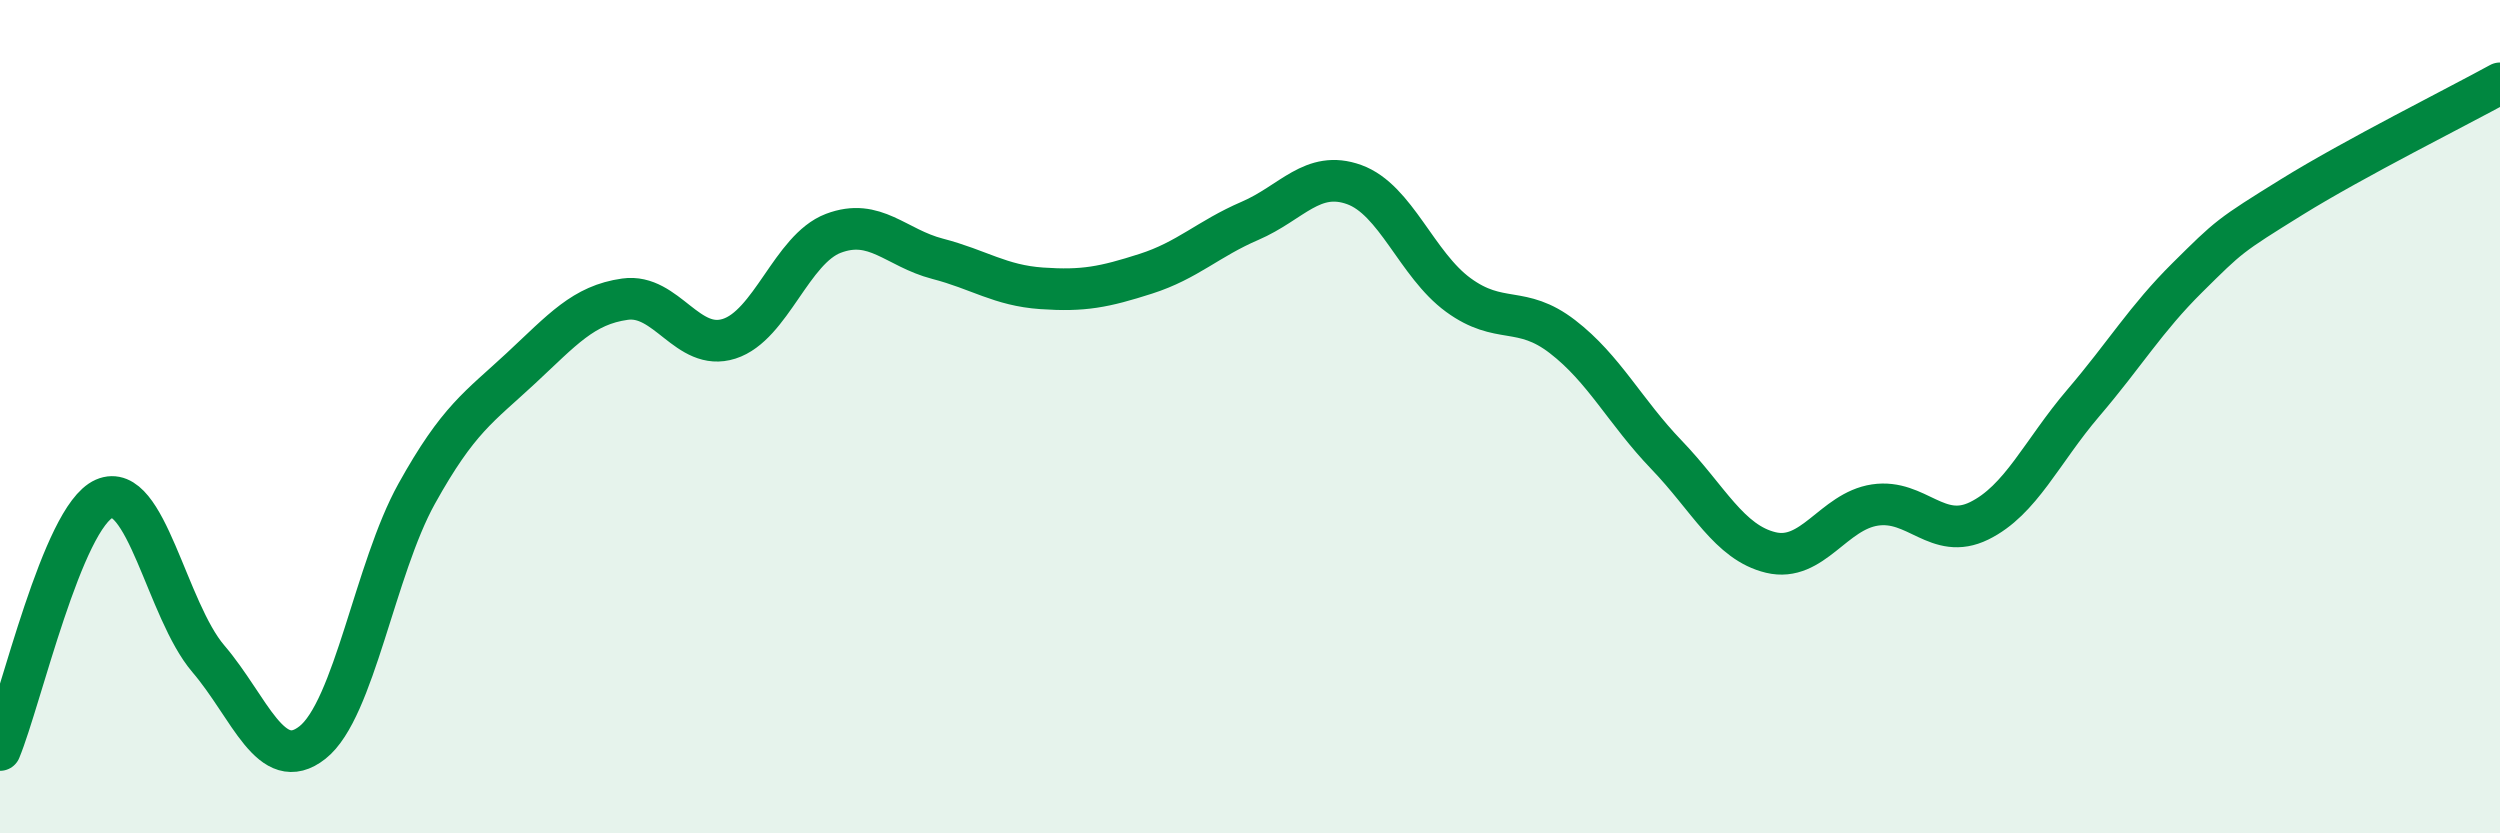
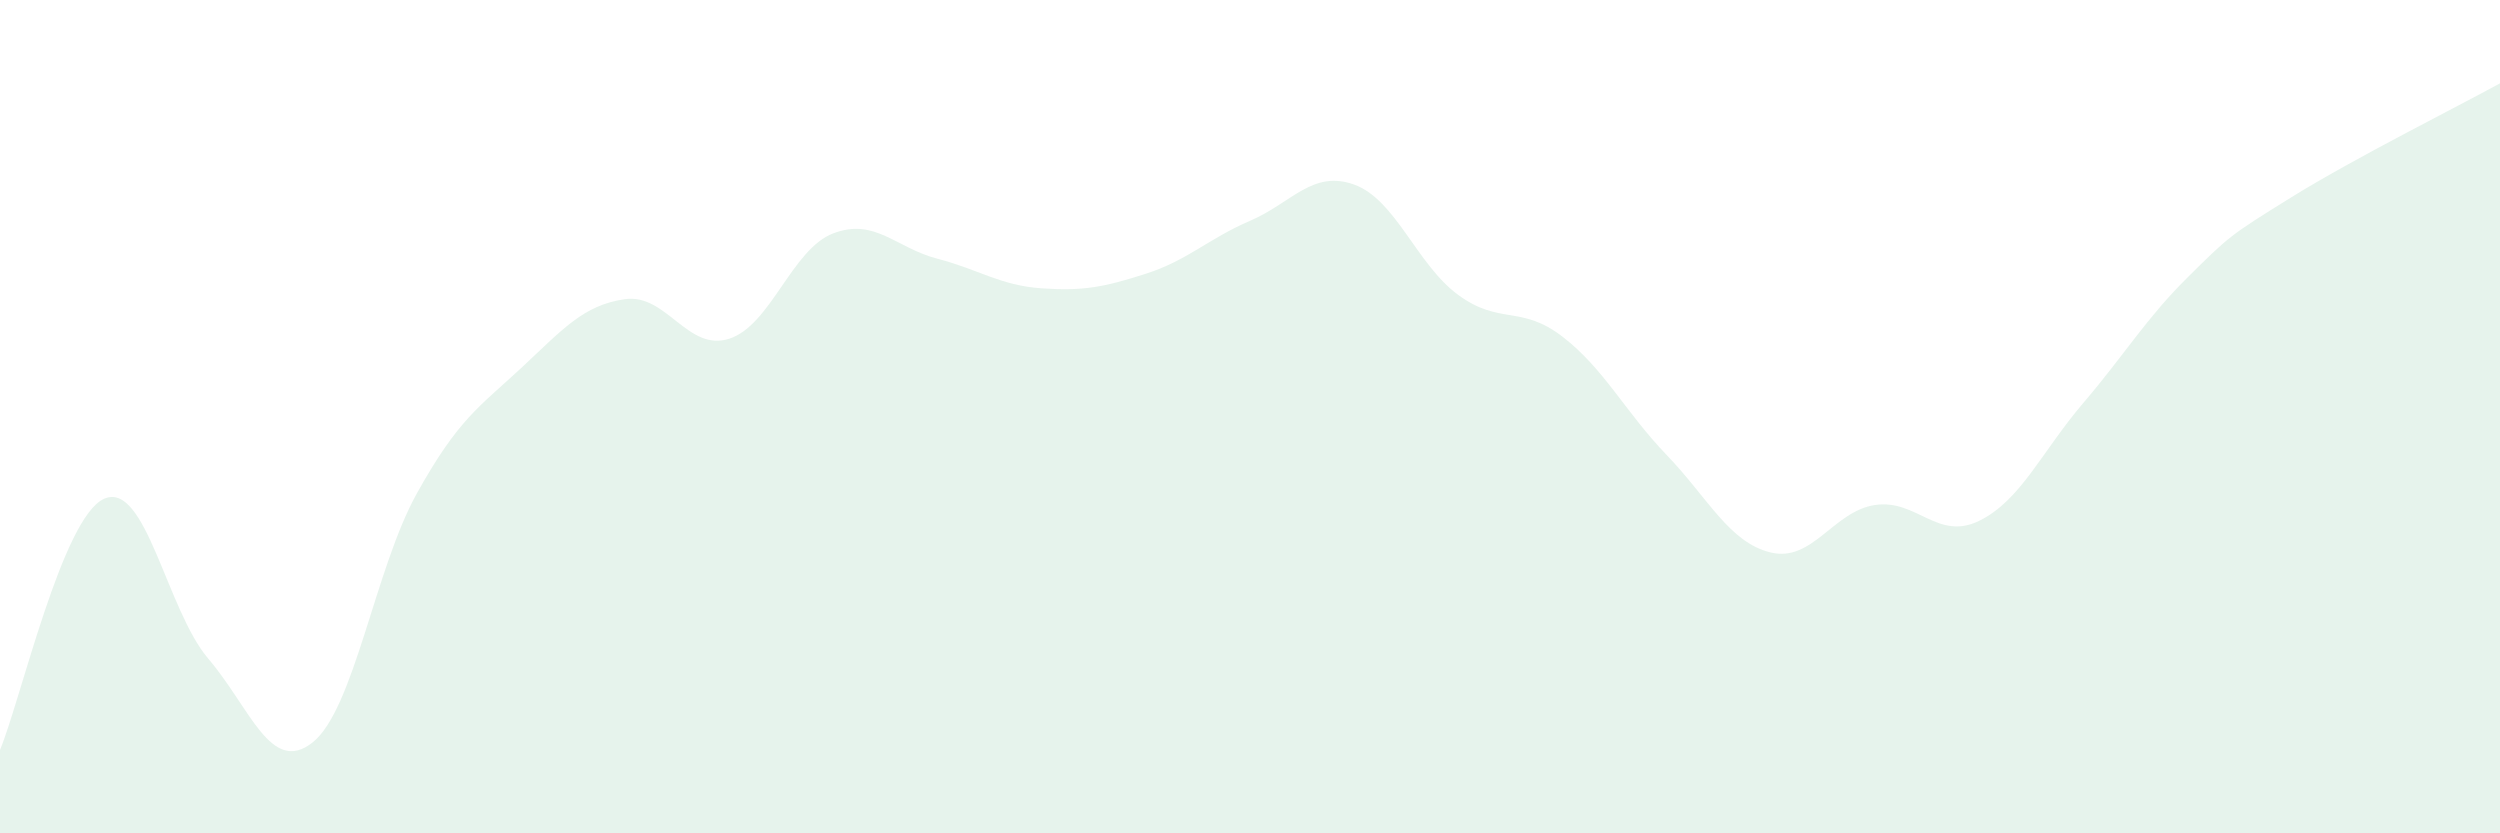
<svg xmlns="http://www.w3.org/2000/svg" width="60" height="20" viewBox="0 0 60 20">
  <path d="M 0,18 C 0.5,16.79 1.5,12.41 2.5,11.97 C 3.5,11.53 4,14.64 5,15.81 C 6,16.98 6.5,18.61 7.5,17.82 C 8.5,17.03 9,13.65 10,11.85 C 11,10.05 11.5,9.77 12.5,8.84 C 13.5,7.91 14,7.32 15,7.18 C 16,7.04 16.5,8.45 17.5,8.13 C 18.5,7.81 19,5.98 20,5.6 C 21,5.22 21.5,5.95 22.5,6.21 C 23.5,6.47 24,6.85 25,6.92 C 26,6.99 26.5,6.89 27.5,6.57 C 28.5,6.25 29,5.73 30,5.3 C 31,4.87 31.5,4.07 32.5,4.43 C 33.5,4.79 34,6.35 35,7.08 C 36,7.81 36.5,7.31 37.5,8.08 C 38.5,8.85 39,9.88 40,10.92 C 41,11.96 41.5,13.02 42.5,13.26 C 43.5,13.5 44,12.27 45,12.12 C 46,11.97 46.5,12.99 47.5,12.5 C 48.5,12.01 49,10.84 50,9.67 C 51,8.5 51.5,7.65 52.5,6.66 C 53.5,5.67 53.5,5.66 55,4.73 C 56.5,3.8 59,2.55 60,2L60 20L0 20Z" fill="#008740" opacity="0.1" stroke-linecap="round" stroke-linejoin="round" />
-   <path d="M 0,18 C 0.5,16.79 1.5,12.41 2.5,11.97 C 3.5,11.53 4,14.64 5,15.81 C 6,16.98 6.5,18.61 7.5,17.82 C 8.5,17.03 9,13.65 10,11.85 C 11,10.05 11.5,9.77 12.5,8.84 C 13.5,7.91 14,7.32 15,7.18 C 16,7.04 16.5,8.45 17.5,8.13 C 18.5,7.81 19,5.98 20,5.6 C 21,5.22 21.5,5.95 22.5,6.21 C 23.5,6.47 24,6.85 25,6.92 C 26,6.99 26.5,6.89 27.5,6.57 C 28.5,6.25 29,5.73 30,5.3 C 31,4.87 31.5,4.07 32.5,4.43 C 33.5,4.79 34,6.35 35,7.08 C 36,7.81 36.5,7.31 37.5,8.08 C 38.5,8.85 39,9.88 40,10.92 C 41,11.96 41.5,13.02 42.5,13.26 C 43.5,13.5 44,12.27 45,12.12 C 46,11.97 46.5,12.99 47.5,12.5 C 48.5,12.01 49,10.84 50,9.67 C 51,8.5 51.5,7.65 52.5,6.66 C 53.5,5.67 53.5,5.66 55,4.73 C 56.5,3.8 59,2.55 60,2" stroke="#008740" stroke-width="1" fill="none" stroke-linecap="round" stroke-linejoin="round" />
</svg>